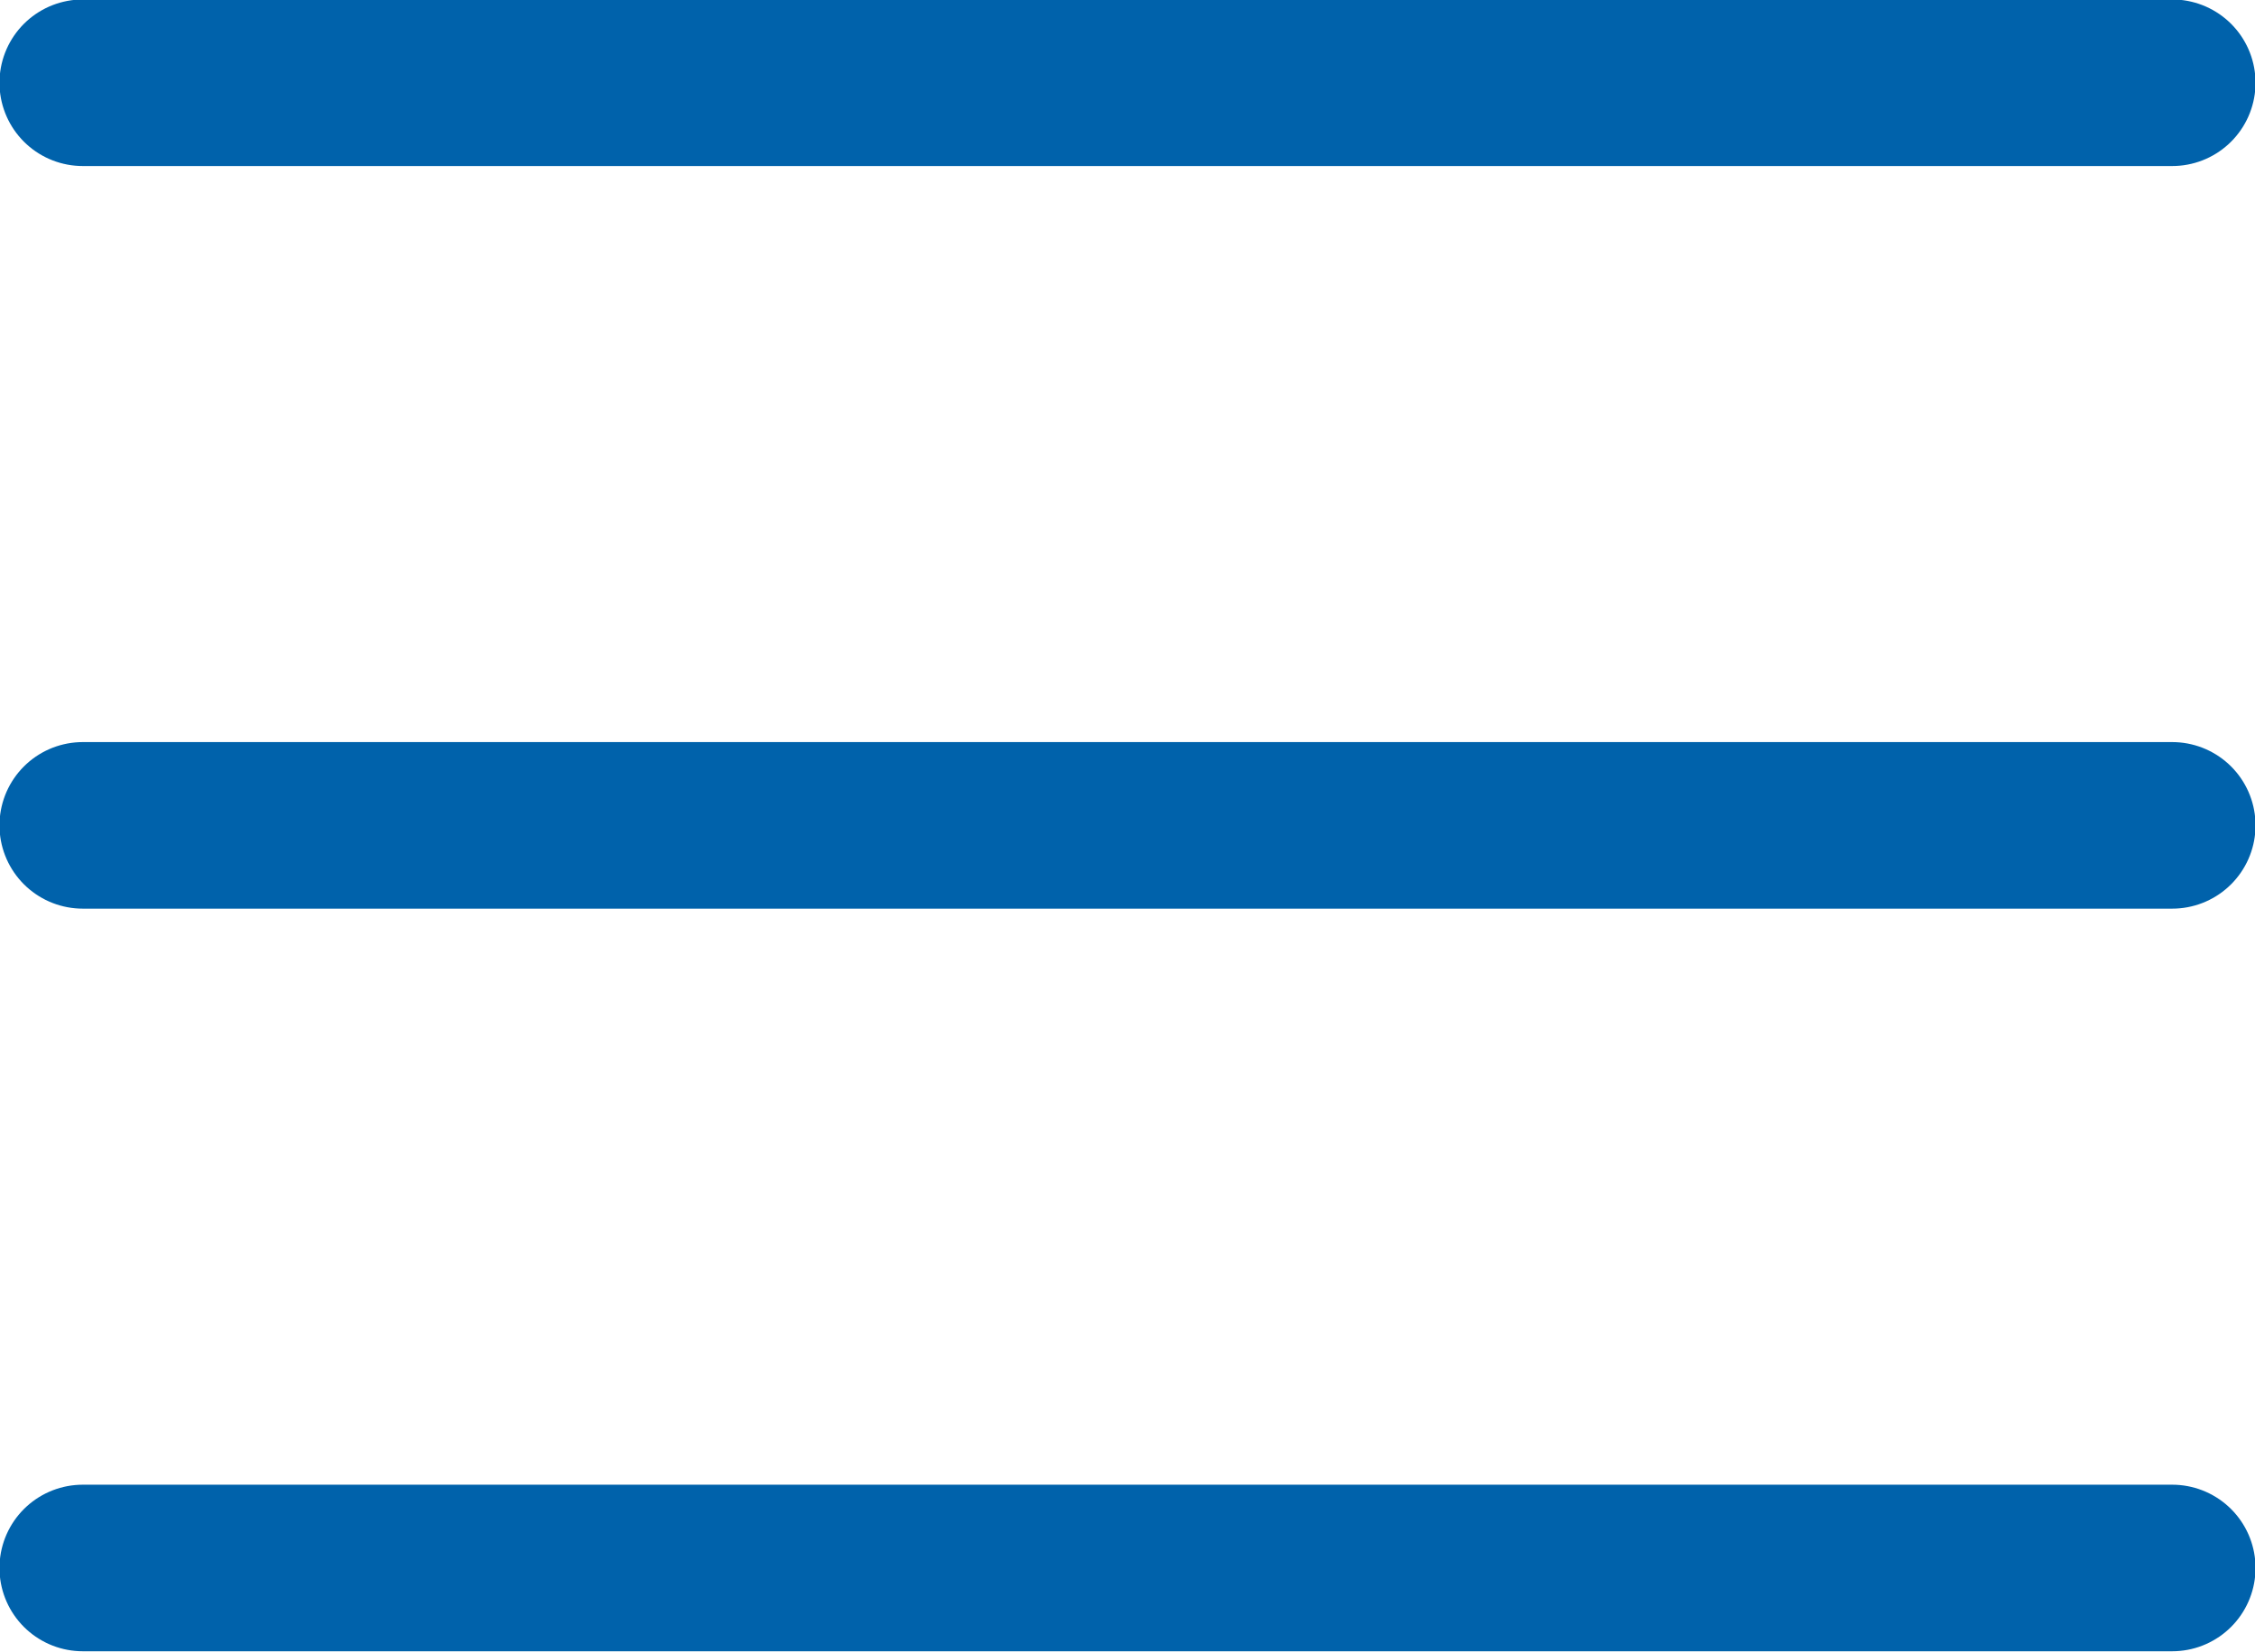
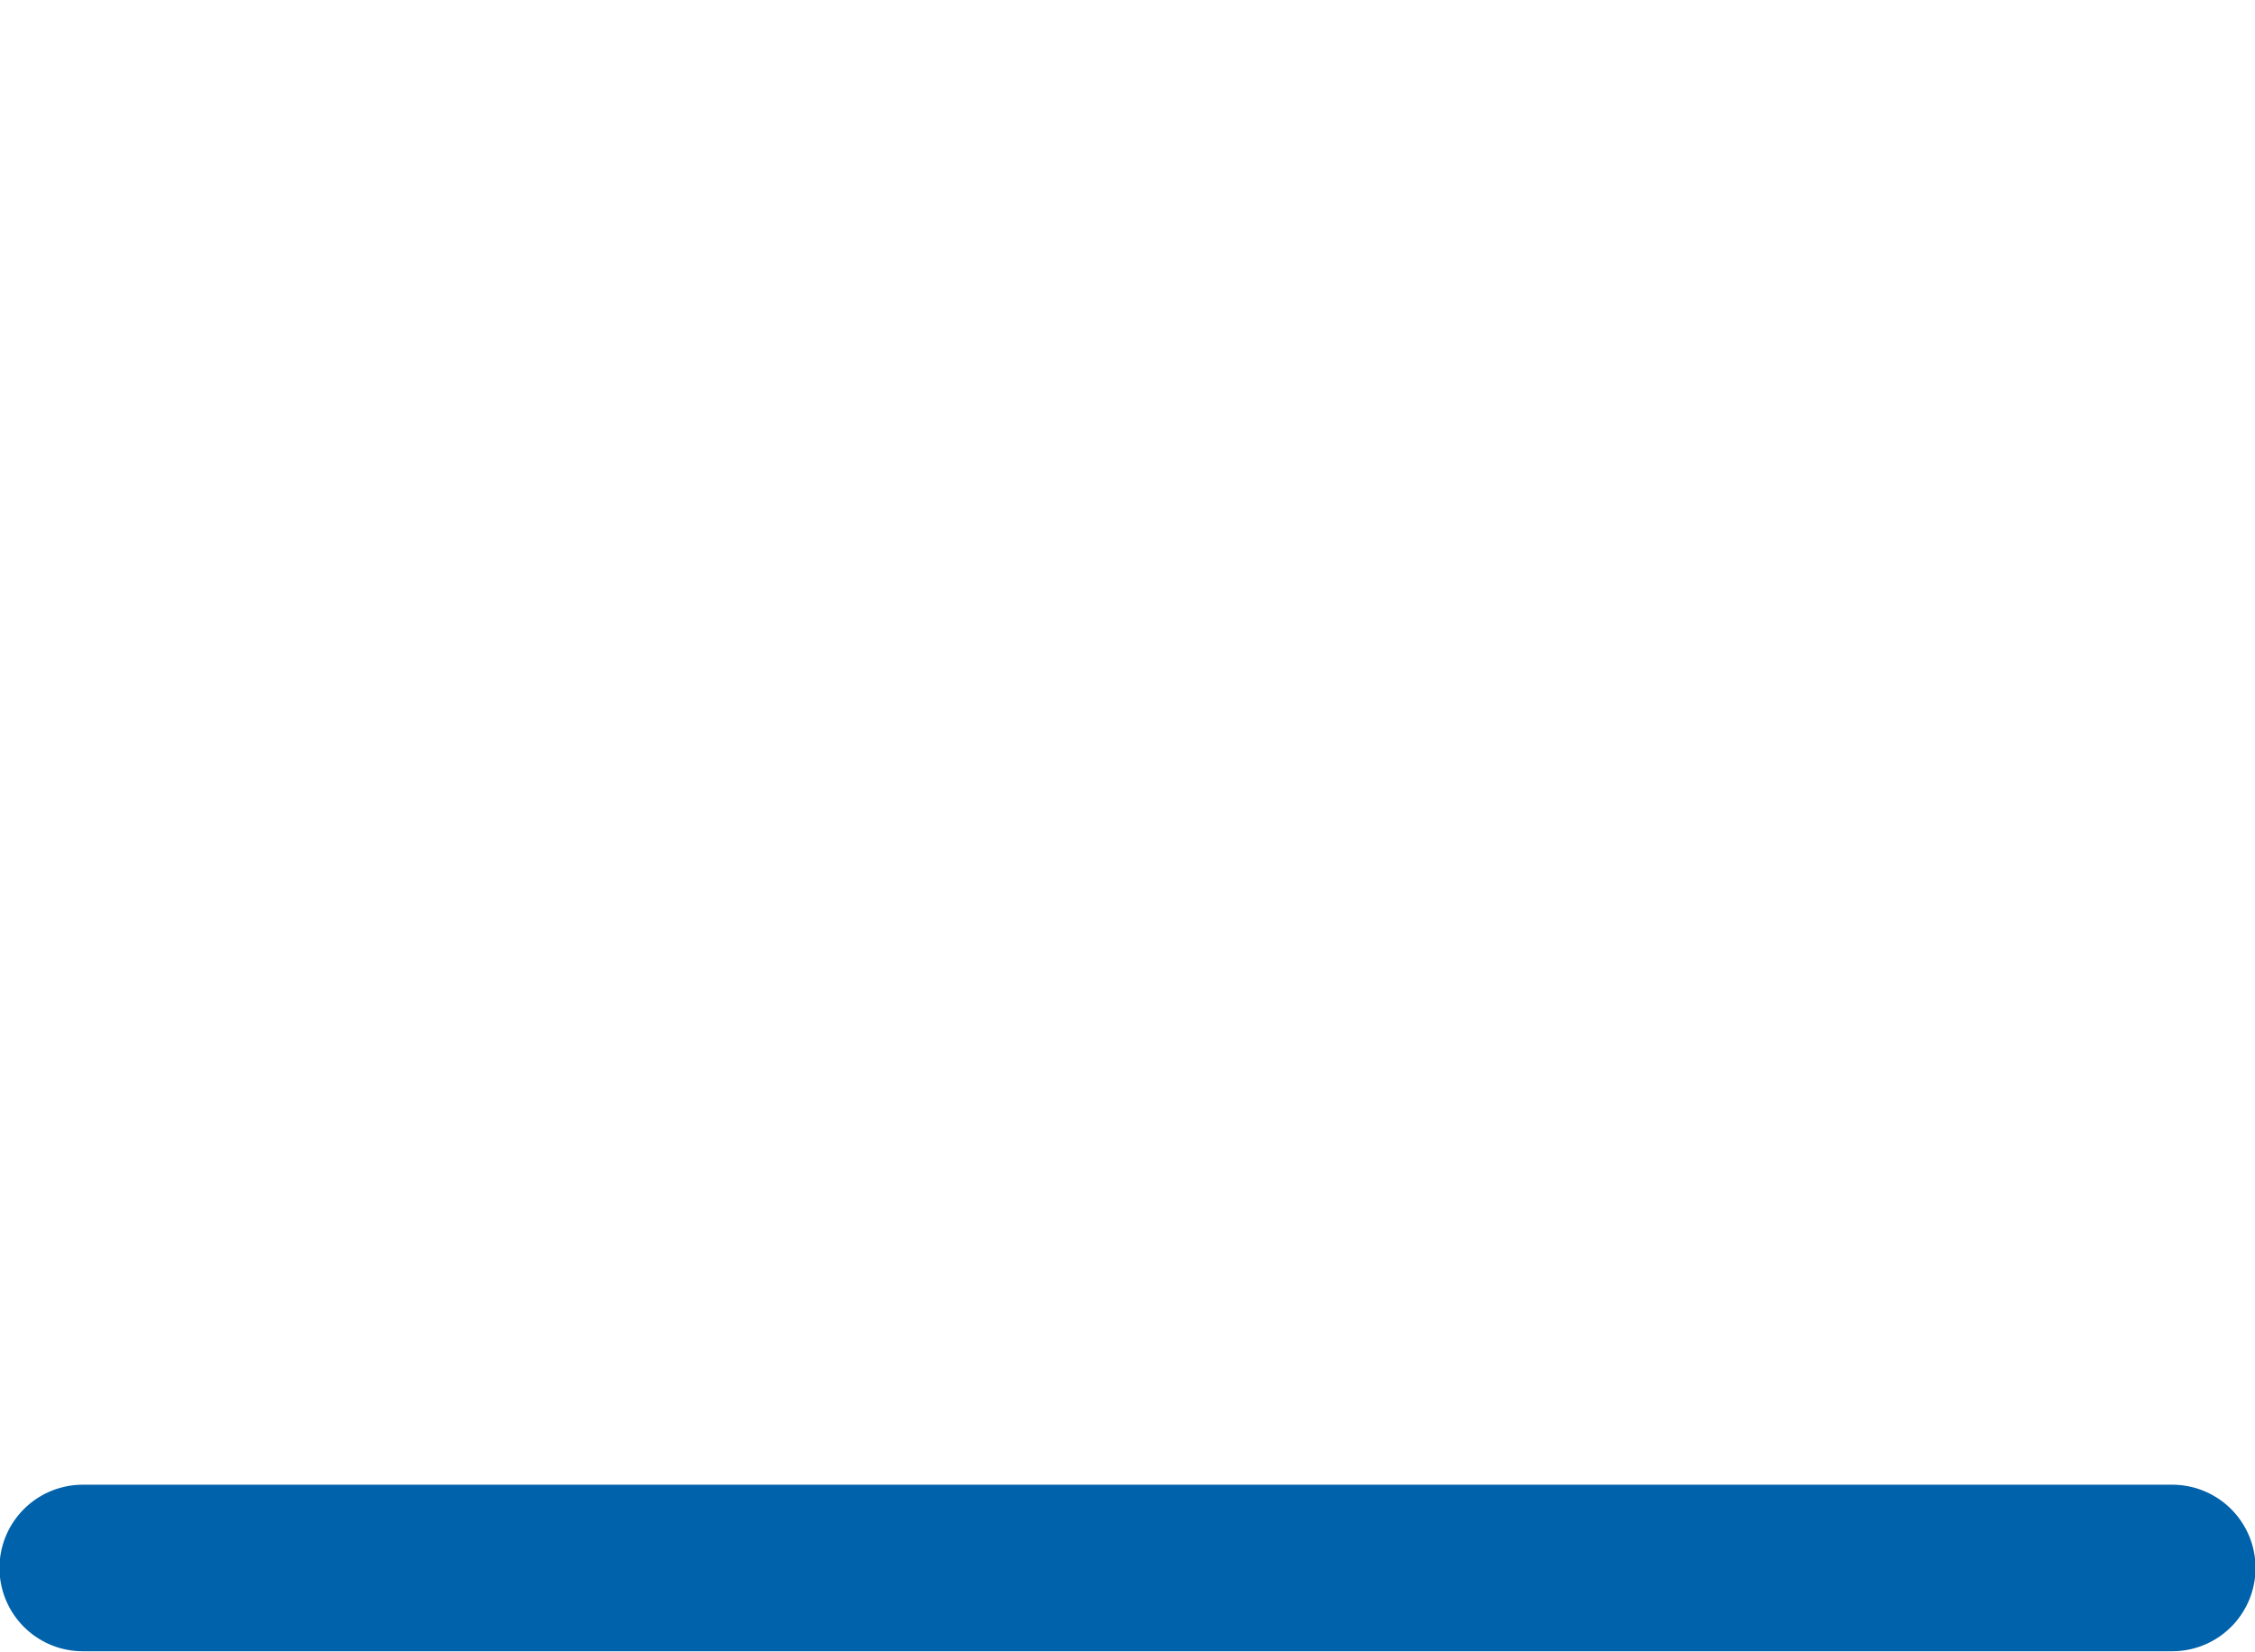
<svg xmlns="http://www.w3.org/2000/svg" viewBox="0 0 21.25 15.57">
  <defs>
    <style>.cls-1{fill:none;stroke:#0062ab;stroke-linecap:round;stroke-linejoin:round;stroke-width:1.57px;}</style>
  </defs>
  <title>menu</title>
  <g id="Vrstva_2" data-name="Vrstva 2">
    <g id="Vrstva_1-2" data-name="Vrstva 1">
-       <line class="cls-1" x1="0.78" y1="0.78" x2="20.47" y2="0.78" />
-       <line class="cls-1" x1="0.78" y1="7.78" x2="20.47" y2="7.78" />
      <line class="cls-1" x1="0.78" y1="14.78" x2="20.47" y2="14.78" />
    </g>
  </g>
</svg>